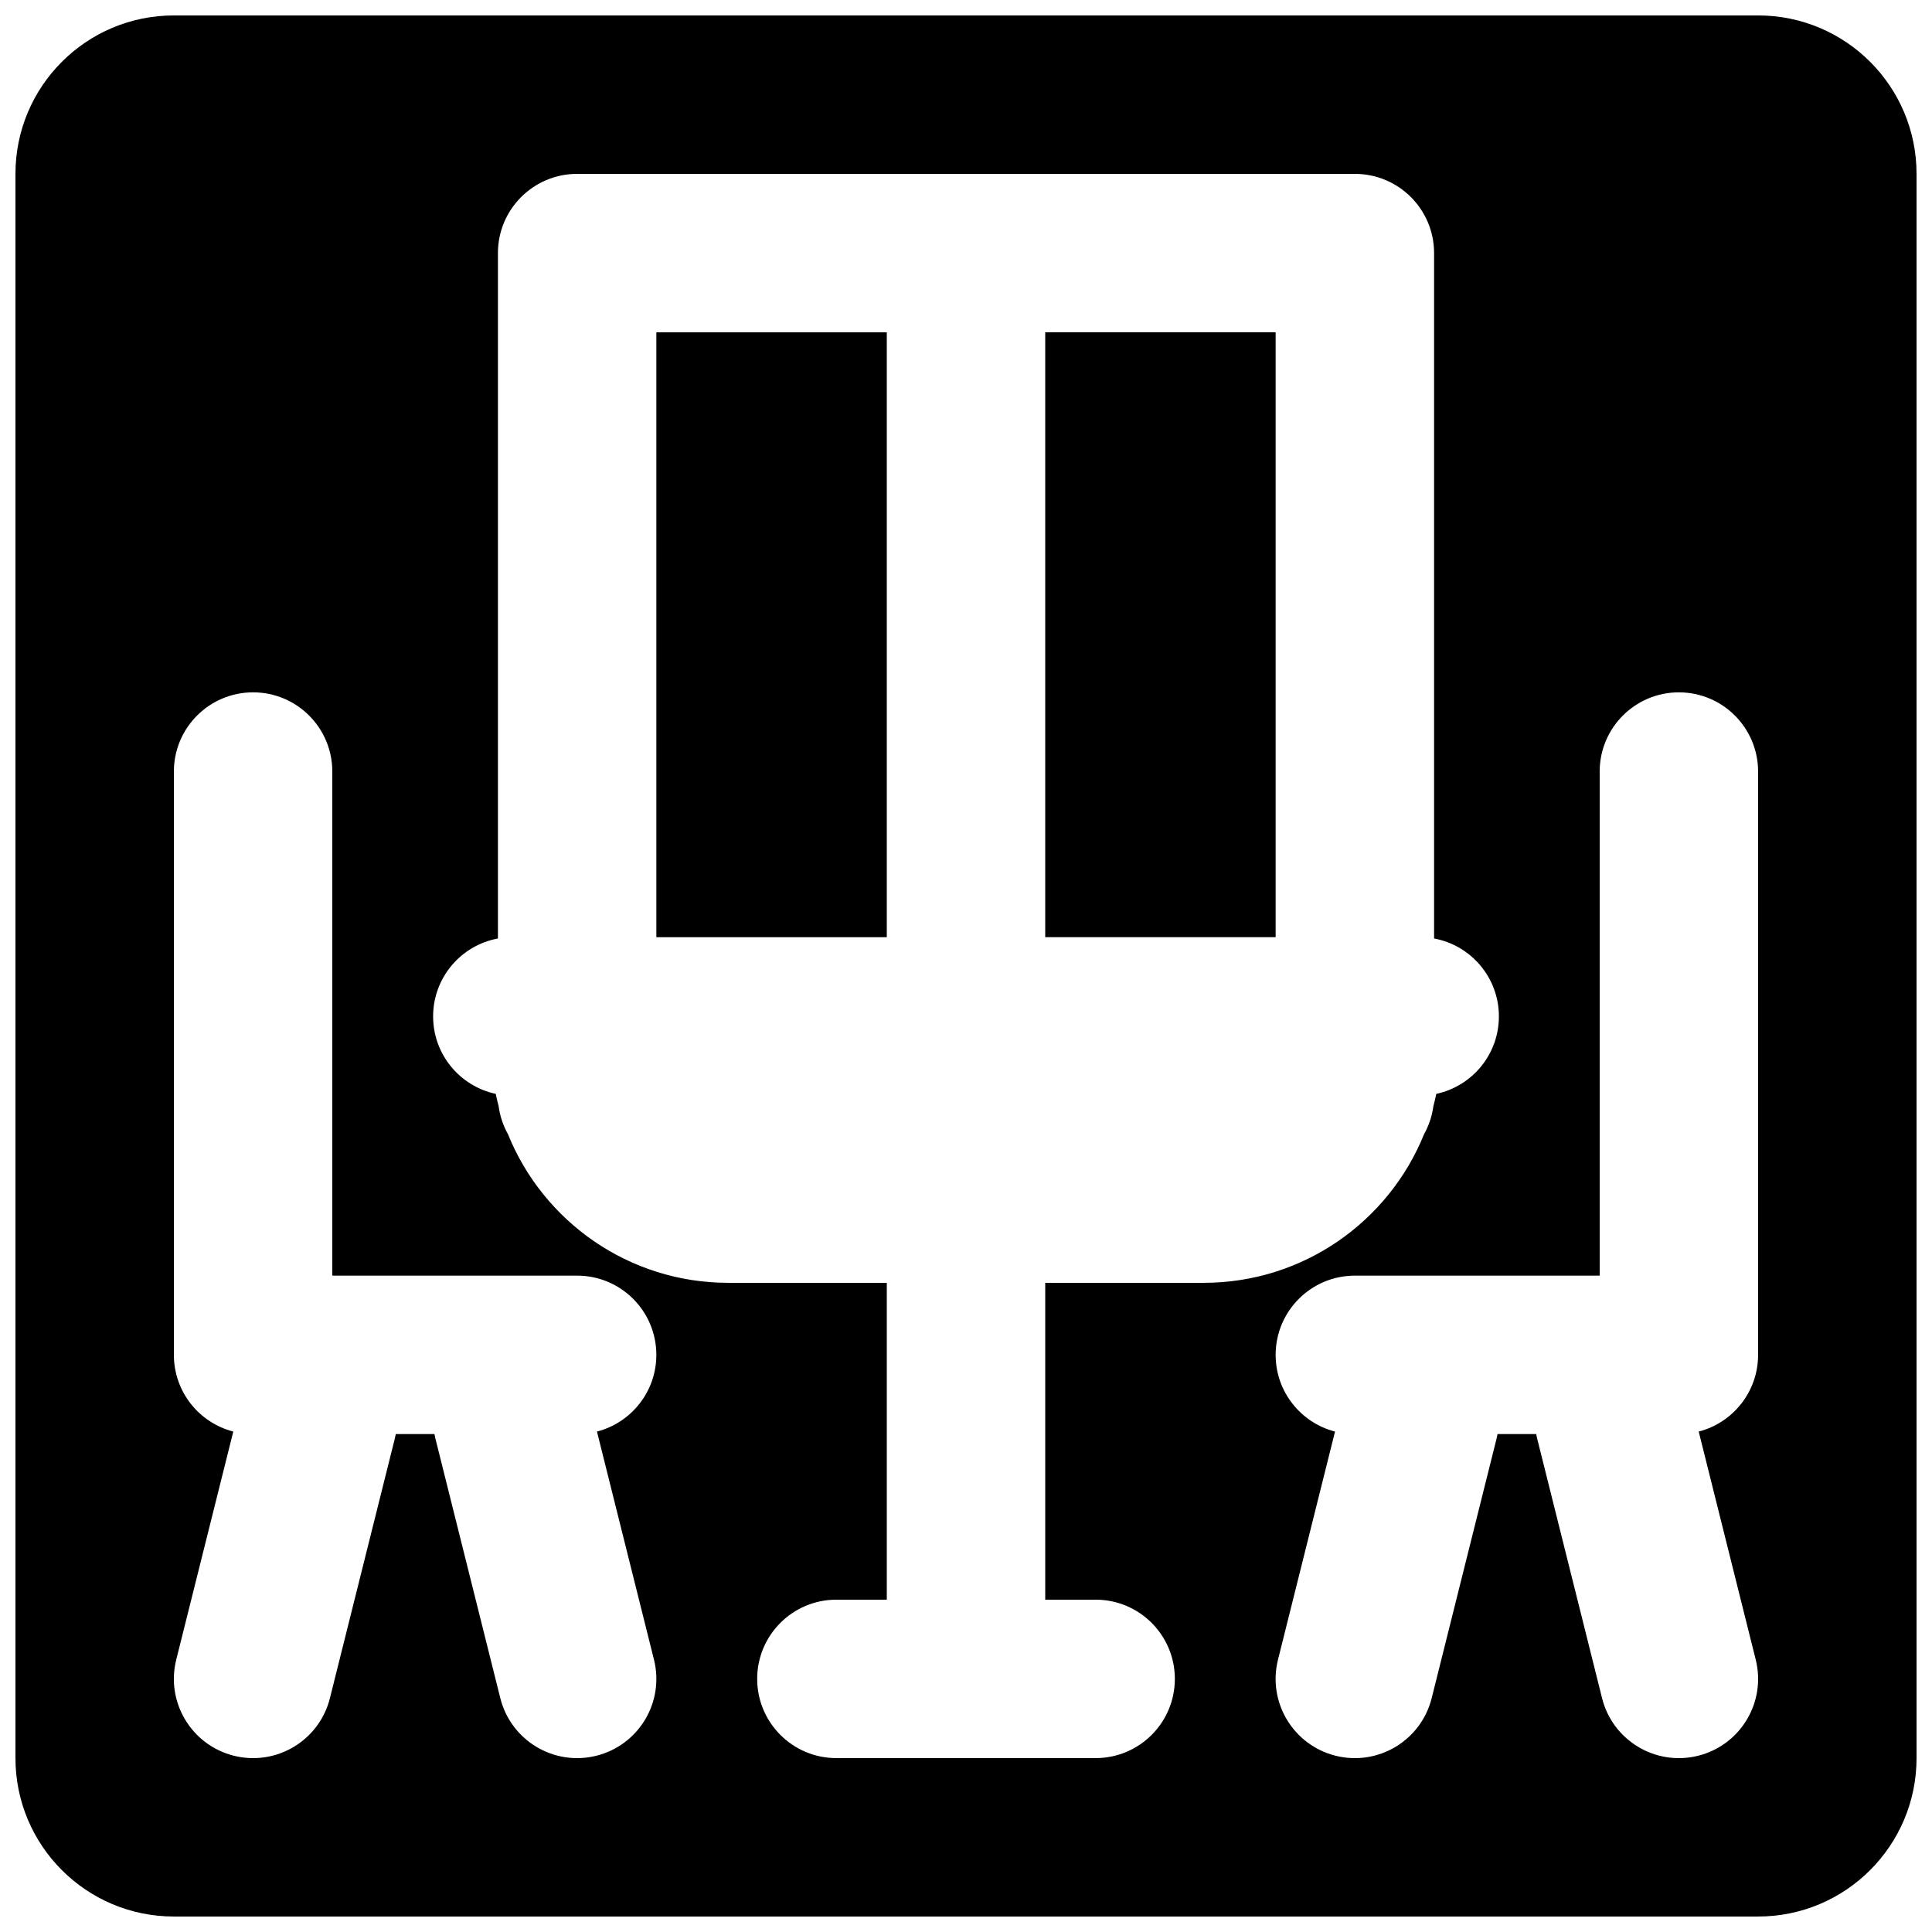
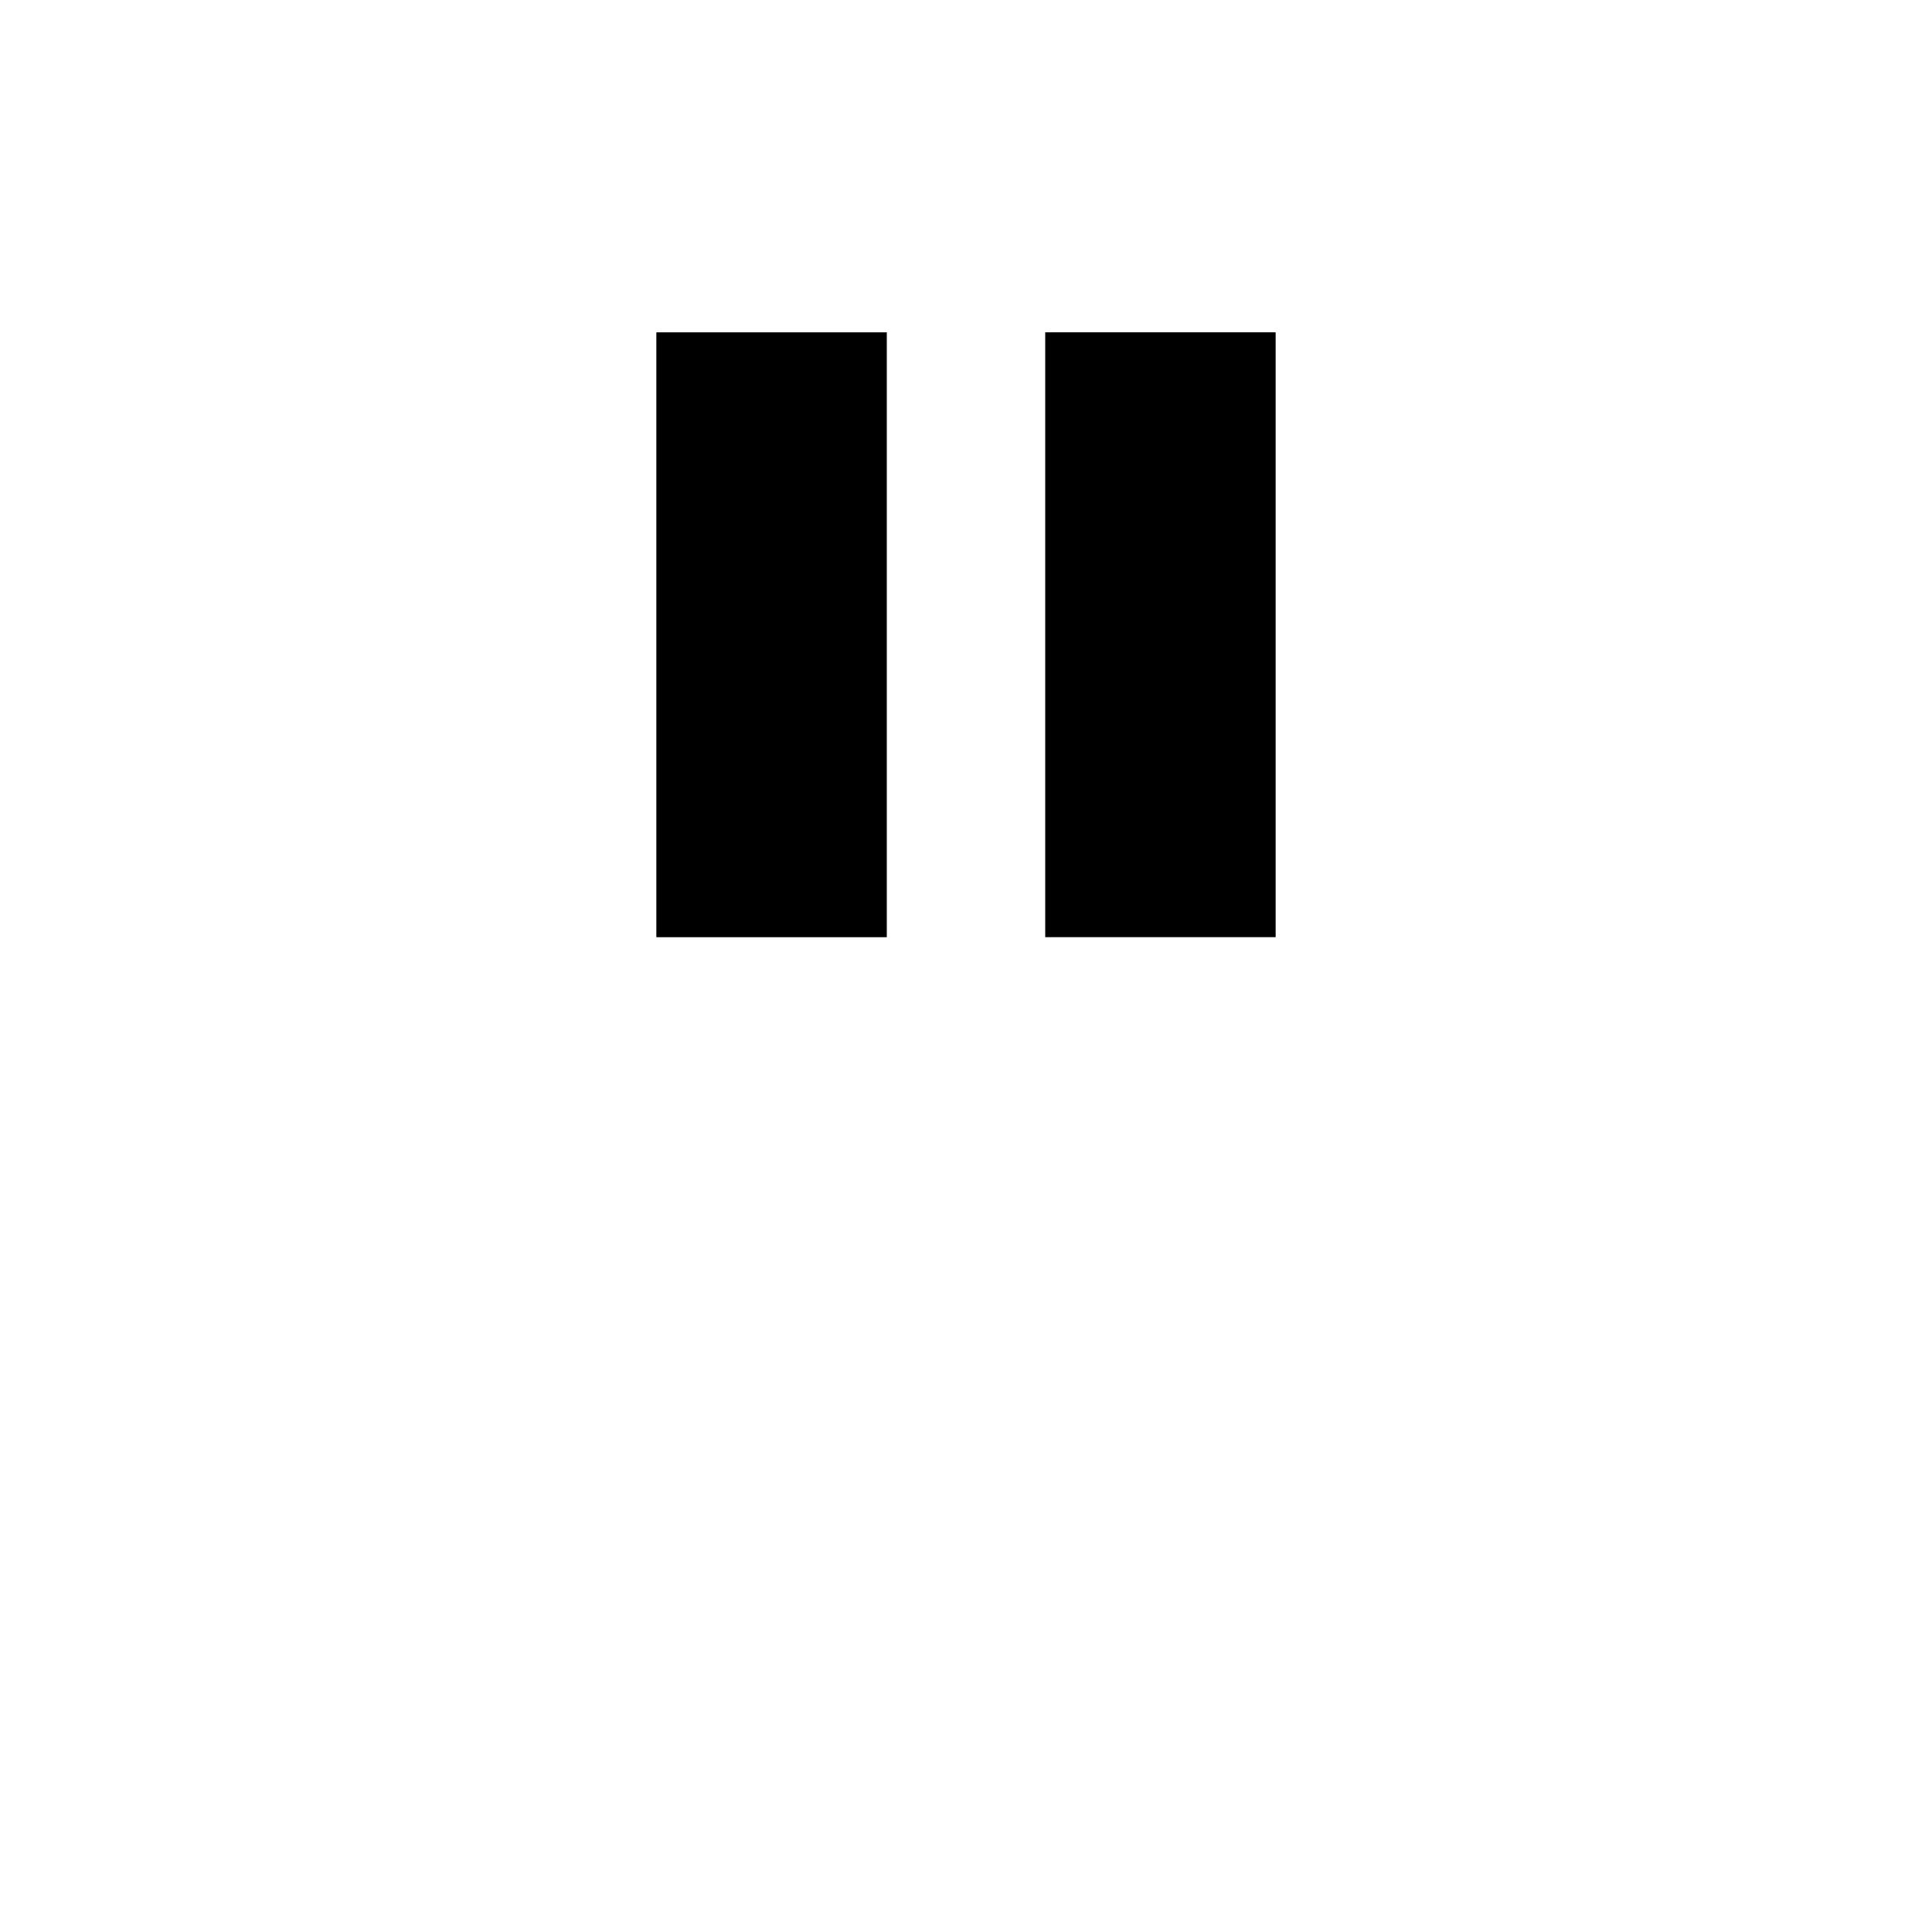
<svg xmlns="http://www.w3.org/2000/svg" width="800px" height="800px" version="1.1" viewBox="144 144 512 512">
  <defs>
    <clipPath id="a">
      <path d="m148.09 148.09h503.81v503.81h-503.81z" />
    </clipPath>
  </defs>
  <path d="m482.06 232.06v160.3h-61.066v-160.3z" />
  <path d="m379.01 392.37h-61.07v-160.3h61.07z" />
  <g clip-path="url(#a)">
-     <path d="m190.08 148.09c-23.188 0-41.984 18.797-41.984 41.984v419.84c0 23.188 18.797 41.984 41.984 41.984h419.84c23.188 0 41.984-18.797 41.984-41.984v-419.84c0-23.188-18.797-41.984-41.984-41.984zm41.984 200.38c0-11.594-9.398-20.992-20.992-20.992s-20.992 9.398-20.992 20.992v154.58c0 9.781 6.688 18 15.742 20.328l-15.117 60.457c-2.809 11.25 4.027 22.645 15.277 25.457 11.246 2.812 22.645-4.027 25.453-15.273l17.176-68.703c0.105-0.422 0.199-0.852 0.277-1.273h10.242c0.078 0.422 0.172 0.852 0.277 1.273l17.176 68.703c2.812 11.246 14.207 18.086 25.457 15.273 11.246-2.812 18.086-14.207 15.273-25.457l-15.113-60.457c9.051-2.328 15.738-10.547 15.738-20.328 0-11.594-9.398-20.992-20.992-20.992h-64.883zm356.86-20.992c-11.594 0-20.992 9.398-20.992 20.992v133.59h-64.883c-11.594 0-20.992 9.398-20.992 20.992 0 9.781 6.688 18 15.738 20.328l-15.113 60.457c-2.809 11.25 4.027 22.645 15.277 25.457 11.246 2.812 22.645-4.027 25.453-15.273l17.176-68.703c0.109-0.422 0.199-0.852 0.277-1.273h10.242c0.078 0.422 0.172 0.852 0.277 1.273l17.176 68.703c2.812 11.246 14.207 18.086 25.457 15.273 11.246-2.812 18.086-14.207 15.273-25.457l-15.113-60.457c9.051-2.328 15.738-10.547 15.738-20.328v-154.58c0-11.594-9.398-20.992-20.992-20.992zm-291.98-137.4h206.11c11.594 0 20.992 9.398 20.992 20.992v181.64c9.773 1.797 17.176 10.355 17.176 20.648 0 10.082-7.109 18.504-16.59 20.527-0.23 1.102-0.488 2.191-0.773 3.273-0.355 2.668-1.215 5.176-2.473 7.426-9.34 23.09-31.973 39.379-58.406 39.379h-41.984v83.969h13.359c11.59 0 20.992 9.398 20.992 20.992s-9.402 20.992-20.992 20.992h-68.703c-11.594 0-20.992-9.398-20.992-20.992s9.398-20.992 20.992-20.992h13.359v-83.969h-41.984c-26.438 0-49.07-16.289-58.406-39.379-1.262-2.25-2.121-4.758-2.477-7.426-0.285-1.082-0.543-2.172-0.773-3.273-9.48-2.023-16.59-10.445-16.59-20.527 0-10.293 7.406-18.855 17.176-20.648v-181.64c0-11.594 9.398-20.992 20.992-20.992z" fill-rule="evenodd" />
-   </g>
+     </g>
</svg>